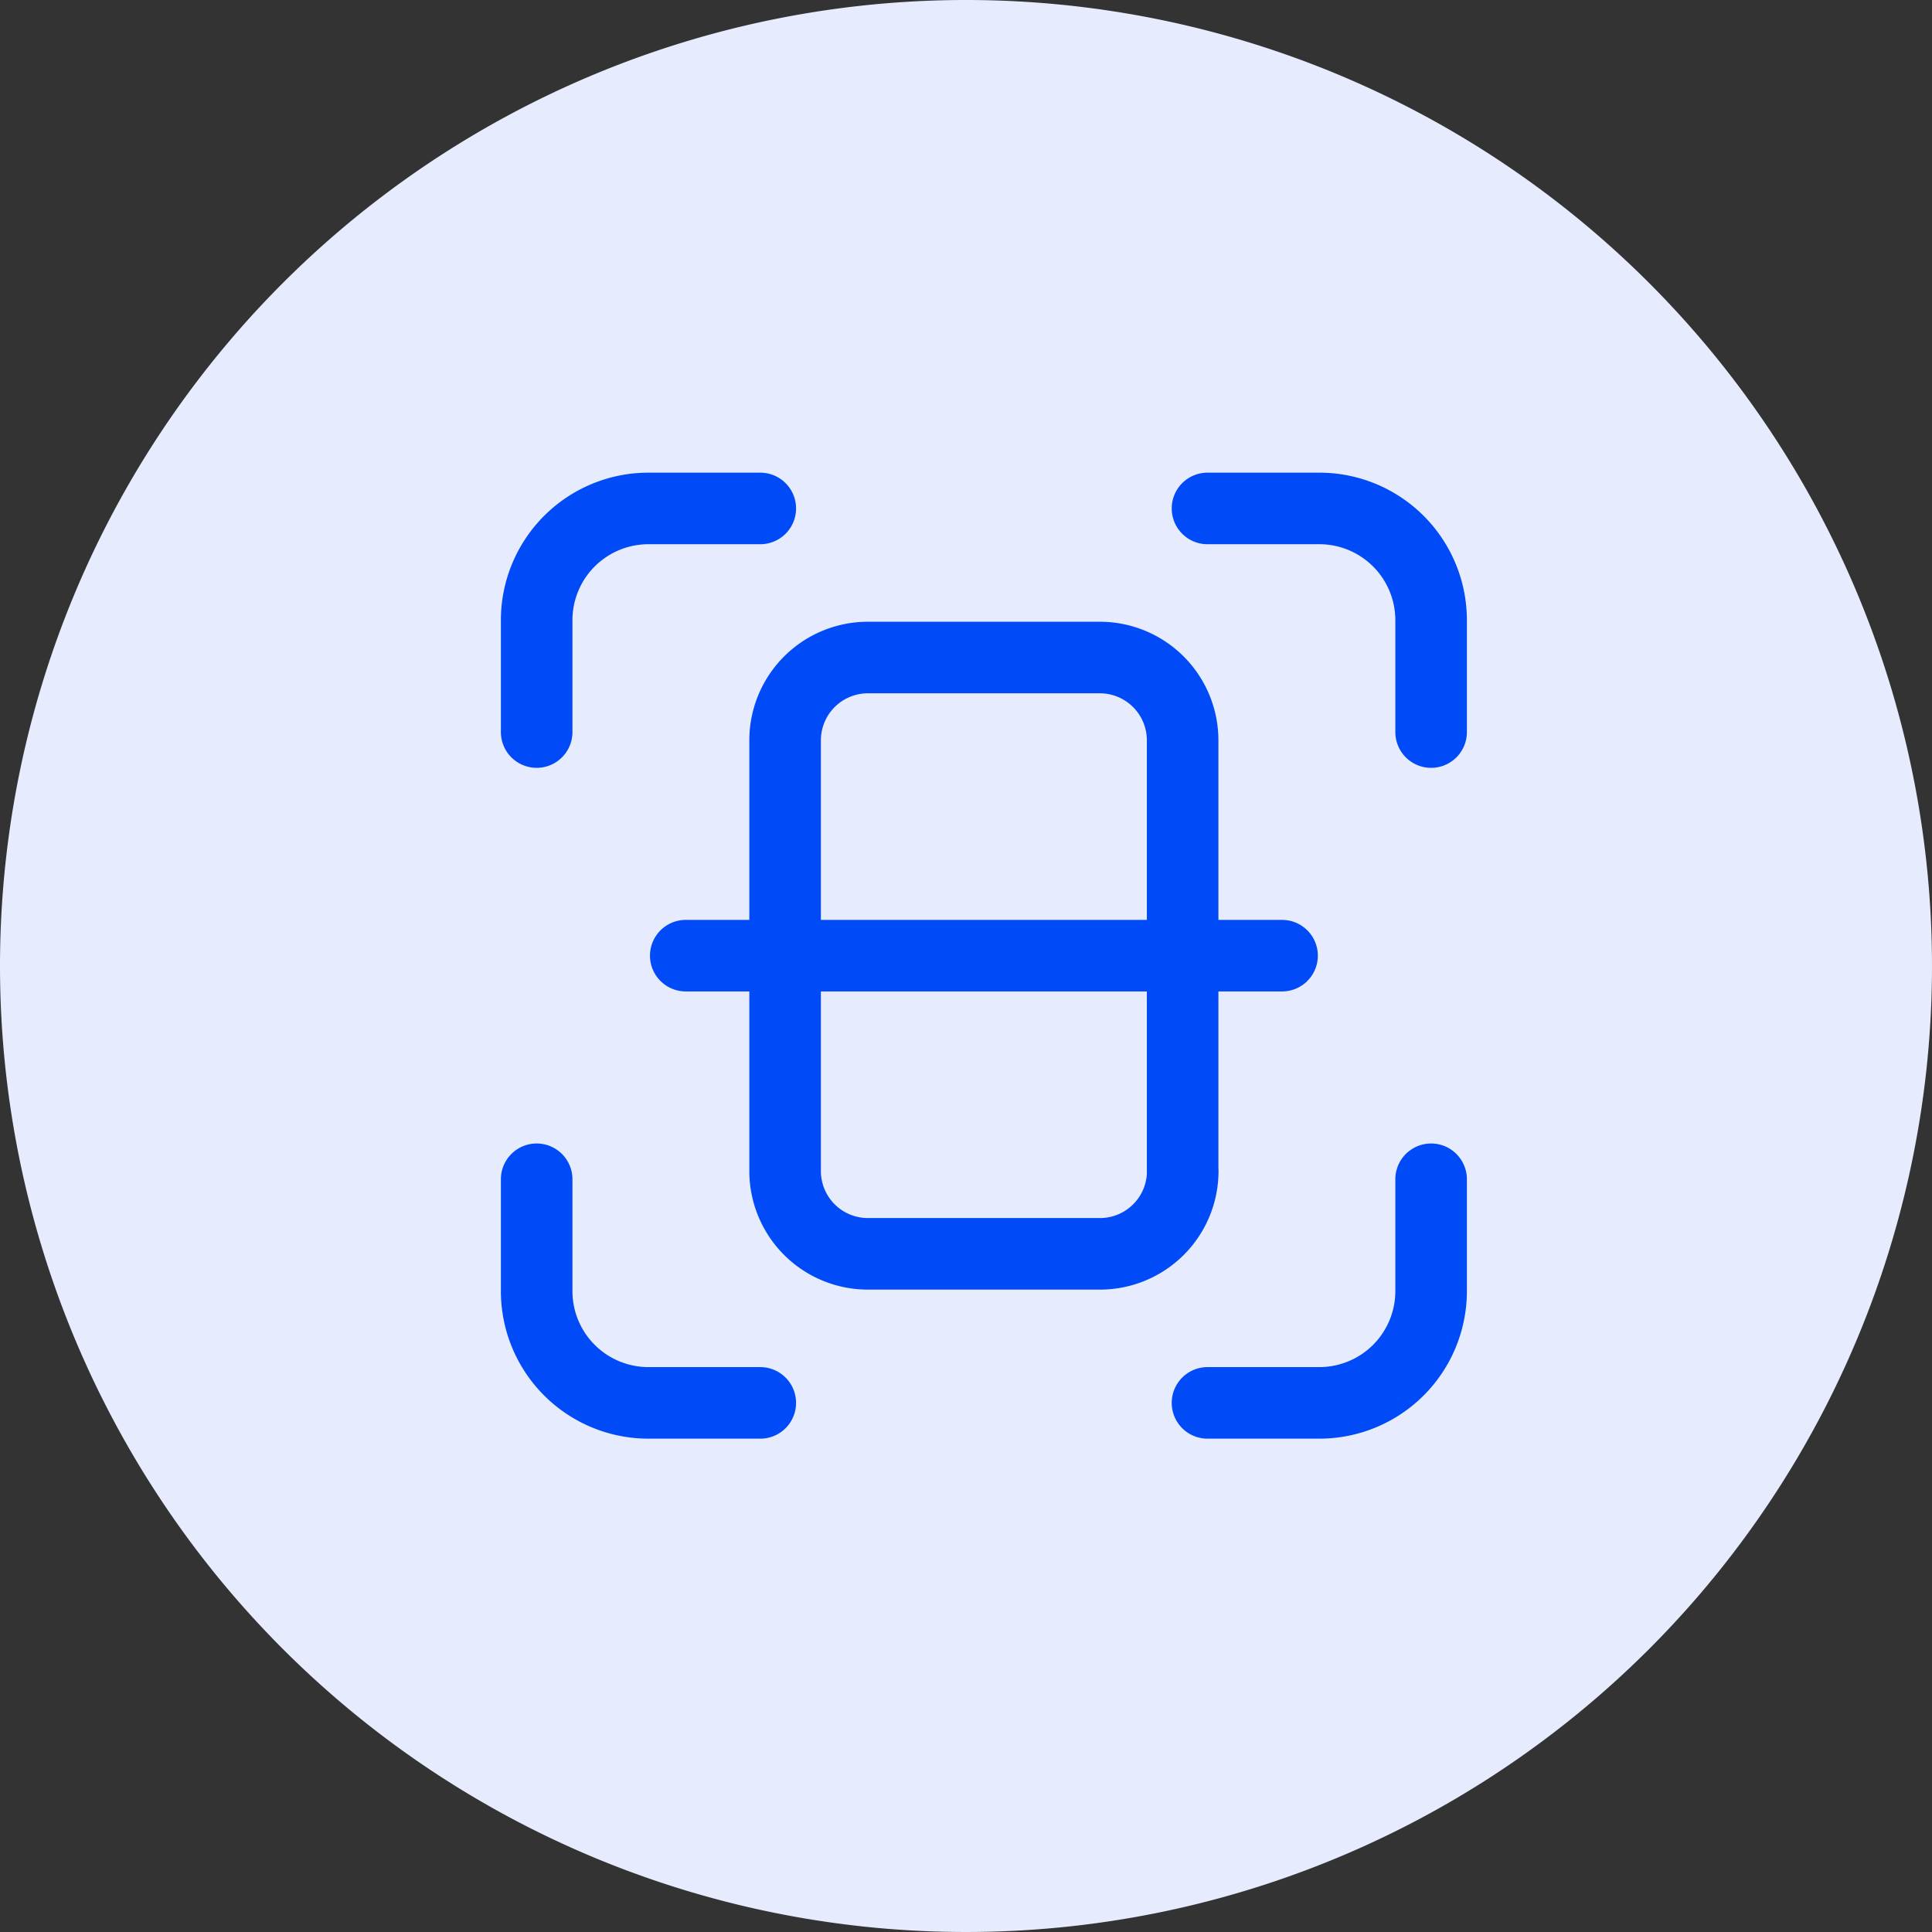
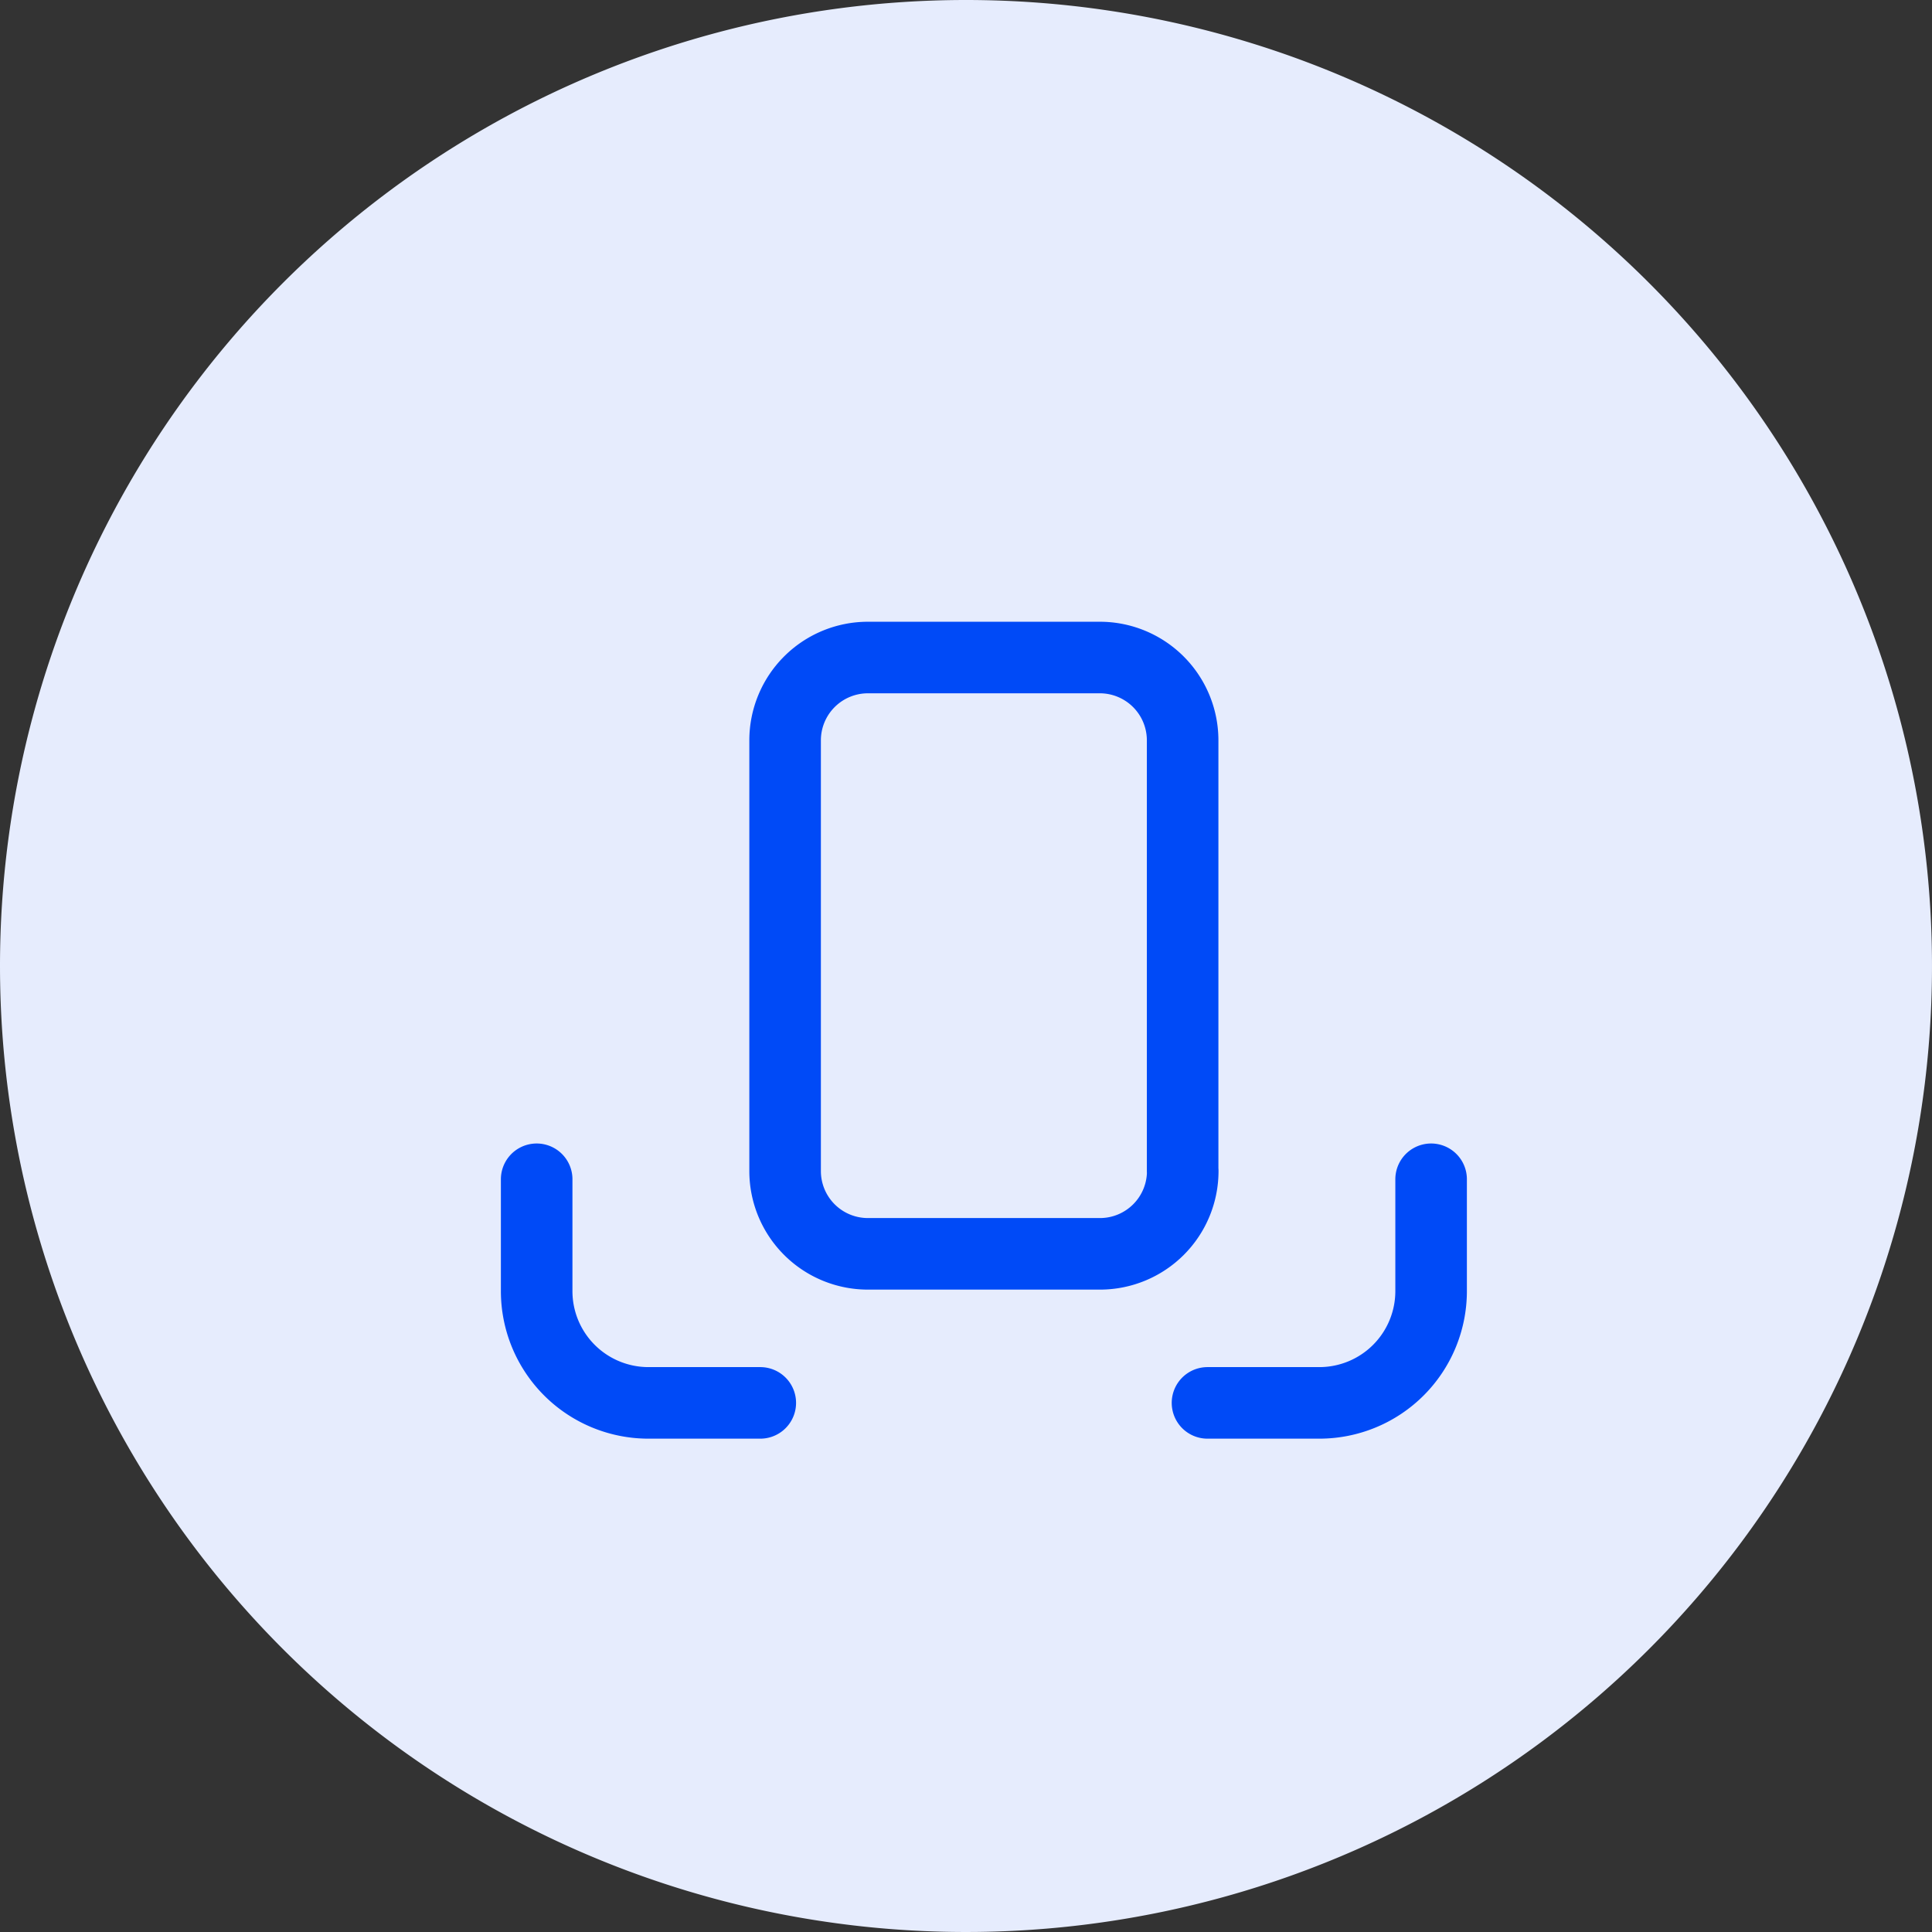
<svg xmlns="http://www.w3.org/2000/svg" width="54" height="54" viewBox="0 0 54 54">
  <rect x="0" y="0" width="54" height="54" fill="#333333" stroke="none" />
  <g id="Group_2593" data-name="Group 2593" transform="translate(0 -21)">
    <path id="Path_184975" data-name="Path 184975" d="M27,0A27,27,0,1,1,0,27,27,27,0,0,1,27,0Z" transform="translate(0 21)" fill="#e6ecfd" />
    <g id="Group_128064" data-name="Group 128064" transform="translate(12 32.211)">
-       <path id="Path_225838" data-name="Path 225838" d="M9.25,3H6.125A3.124,3.124,0,0,0,3,6.125V9.25" fill="none" stroke="#004af7" stroke-linecap="round" stroke-linejoin="round" stroke-width="2" />
      <path id="Path_225839" data-name="Path 225839" d="M3,16.5v3.125A3.124,3.124,0,0,0,6.125,22.75H9.25" transform="translate(0 5.25)" fill="none" stroke="#004af7" stroke-linecap="round" stroke-linejoin="round" stroke-width="2" />
      <path id="Path_225840" data-name="Path 225840" d="M16.5,22.75h3.125a3.124,3.124,0,0,0,3.125-3.125V16.5" transform="translate(5.25 5.25)" fill="none" stroke="#004af7" stroke-linecap="round" stroke-linejoin="round" stroke-width="2" />
-       <path id="Path_225841" data-name="Path 225841" d="M6,12H22.667" transform="translate(1.167 3.5)" fill="none" stroke="#004af7" stroke-linecap="round" stroke-linejoin="round" stroke-width="2" />
      <path id="Path_225842" data-name="Path 225842" d="M19.111,20.351V8.315A2.315,2.315,0,0,0,16.8,6H10.315A2.315,2.315,0,0,0,8,8.315V20.353a2.314,2.314,0,0,0,2.315,2.314H16.8a2.314,2.314,0,0,0,2.314-2.315Z" transform="translate(1.944 1.167)" fill="none" stroke="#004af7" stroke-linecap="round" stroke-linejoin="round" stroke-width="2" fill-rule="evenodd" />
-       <path id="Path_225843" data-name="Path 225843" d="M22.75,9.25V6.125A3.124,3.124,0,0,0,19.625,3H16.5" transform="translate(5.25)" fill="none" stroke="#004af7" stroke-linecap="round" stroke-linejoin="round" stroke-width="2" />
    </g>
  </g>
</svg>